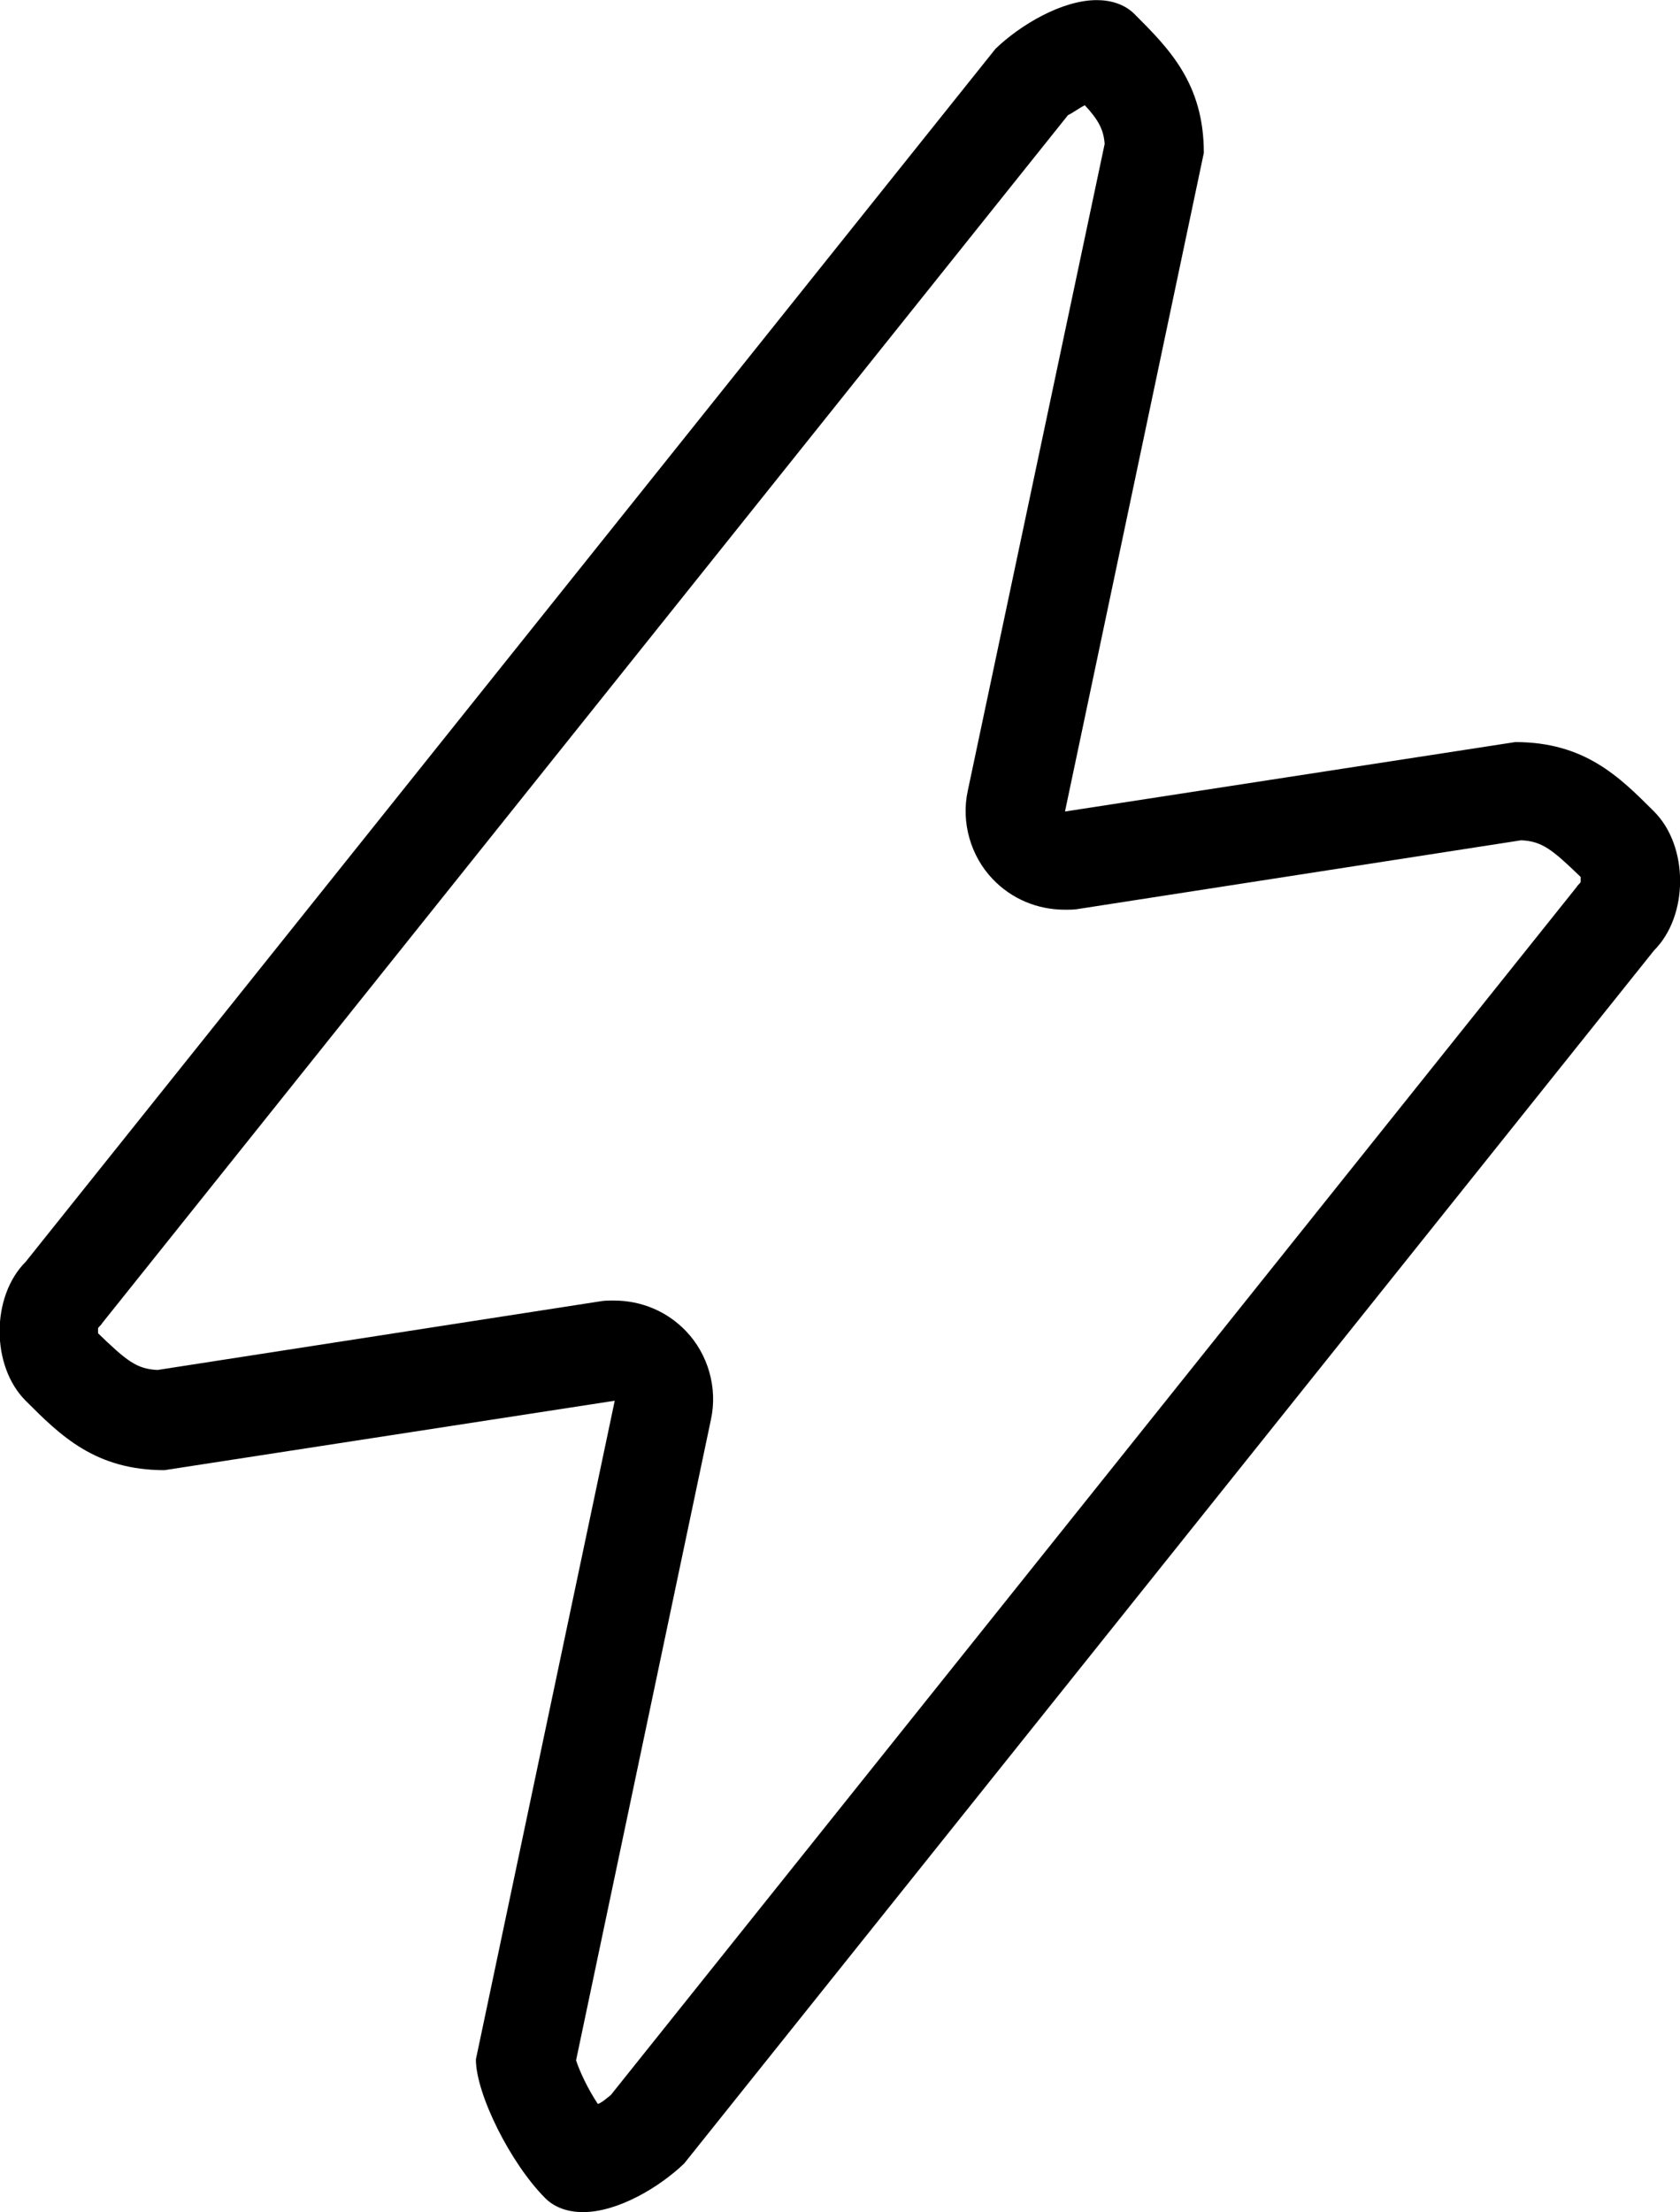
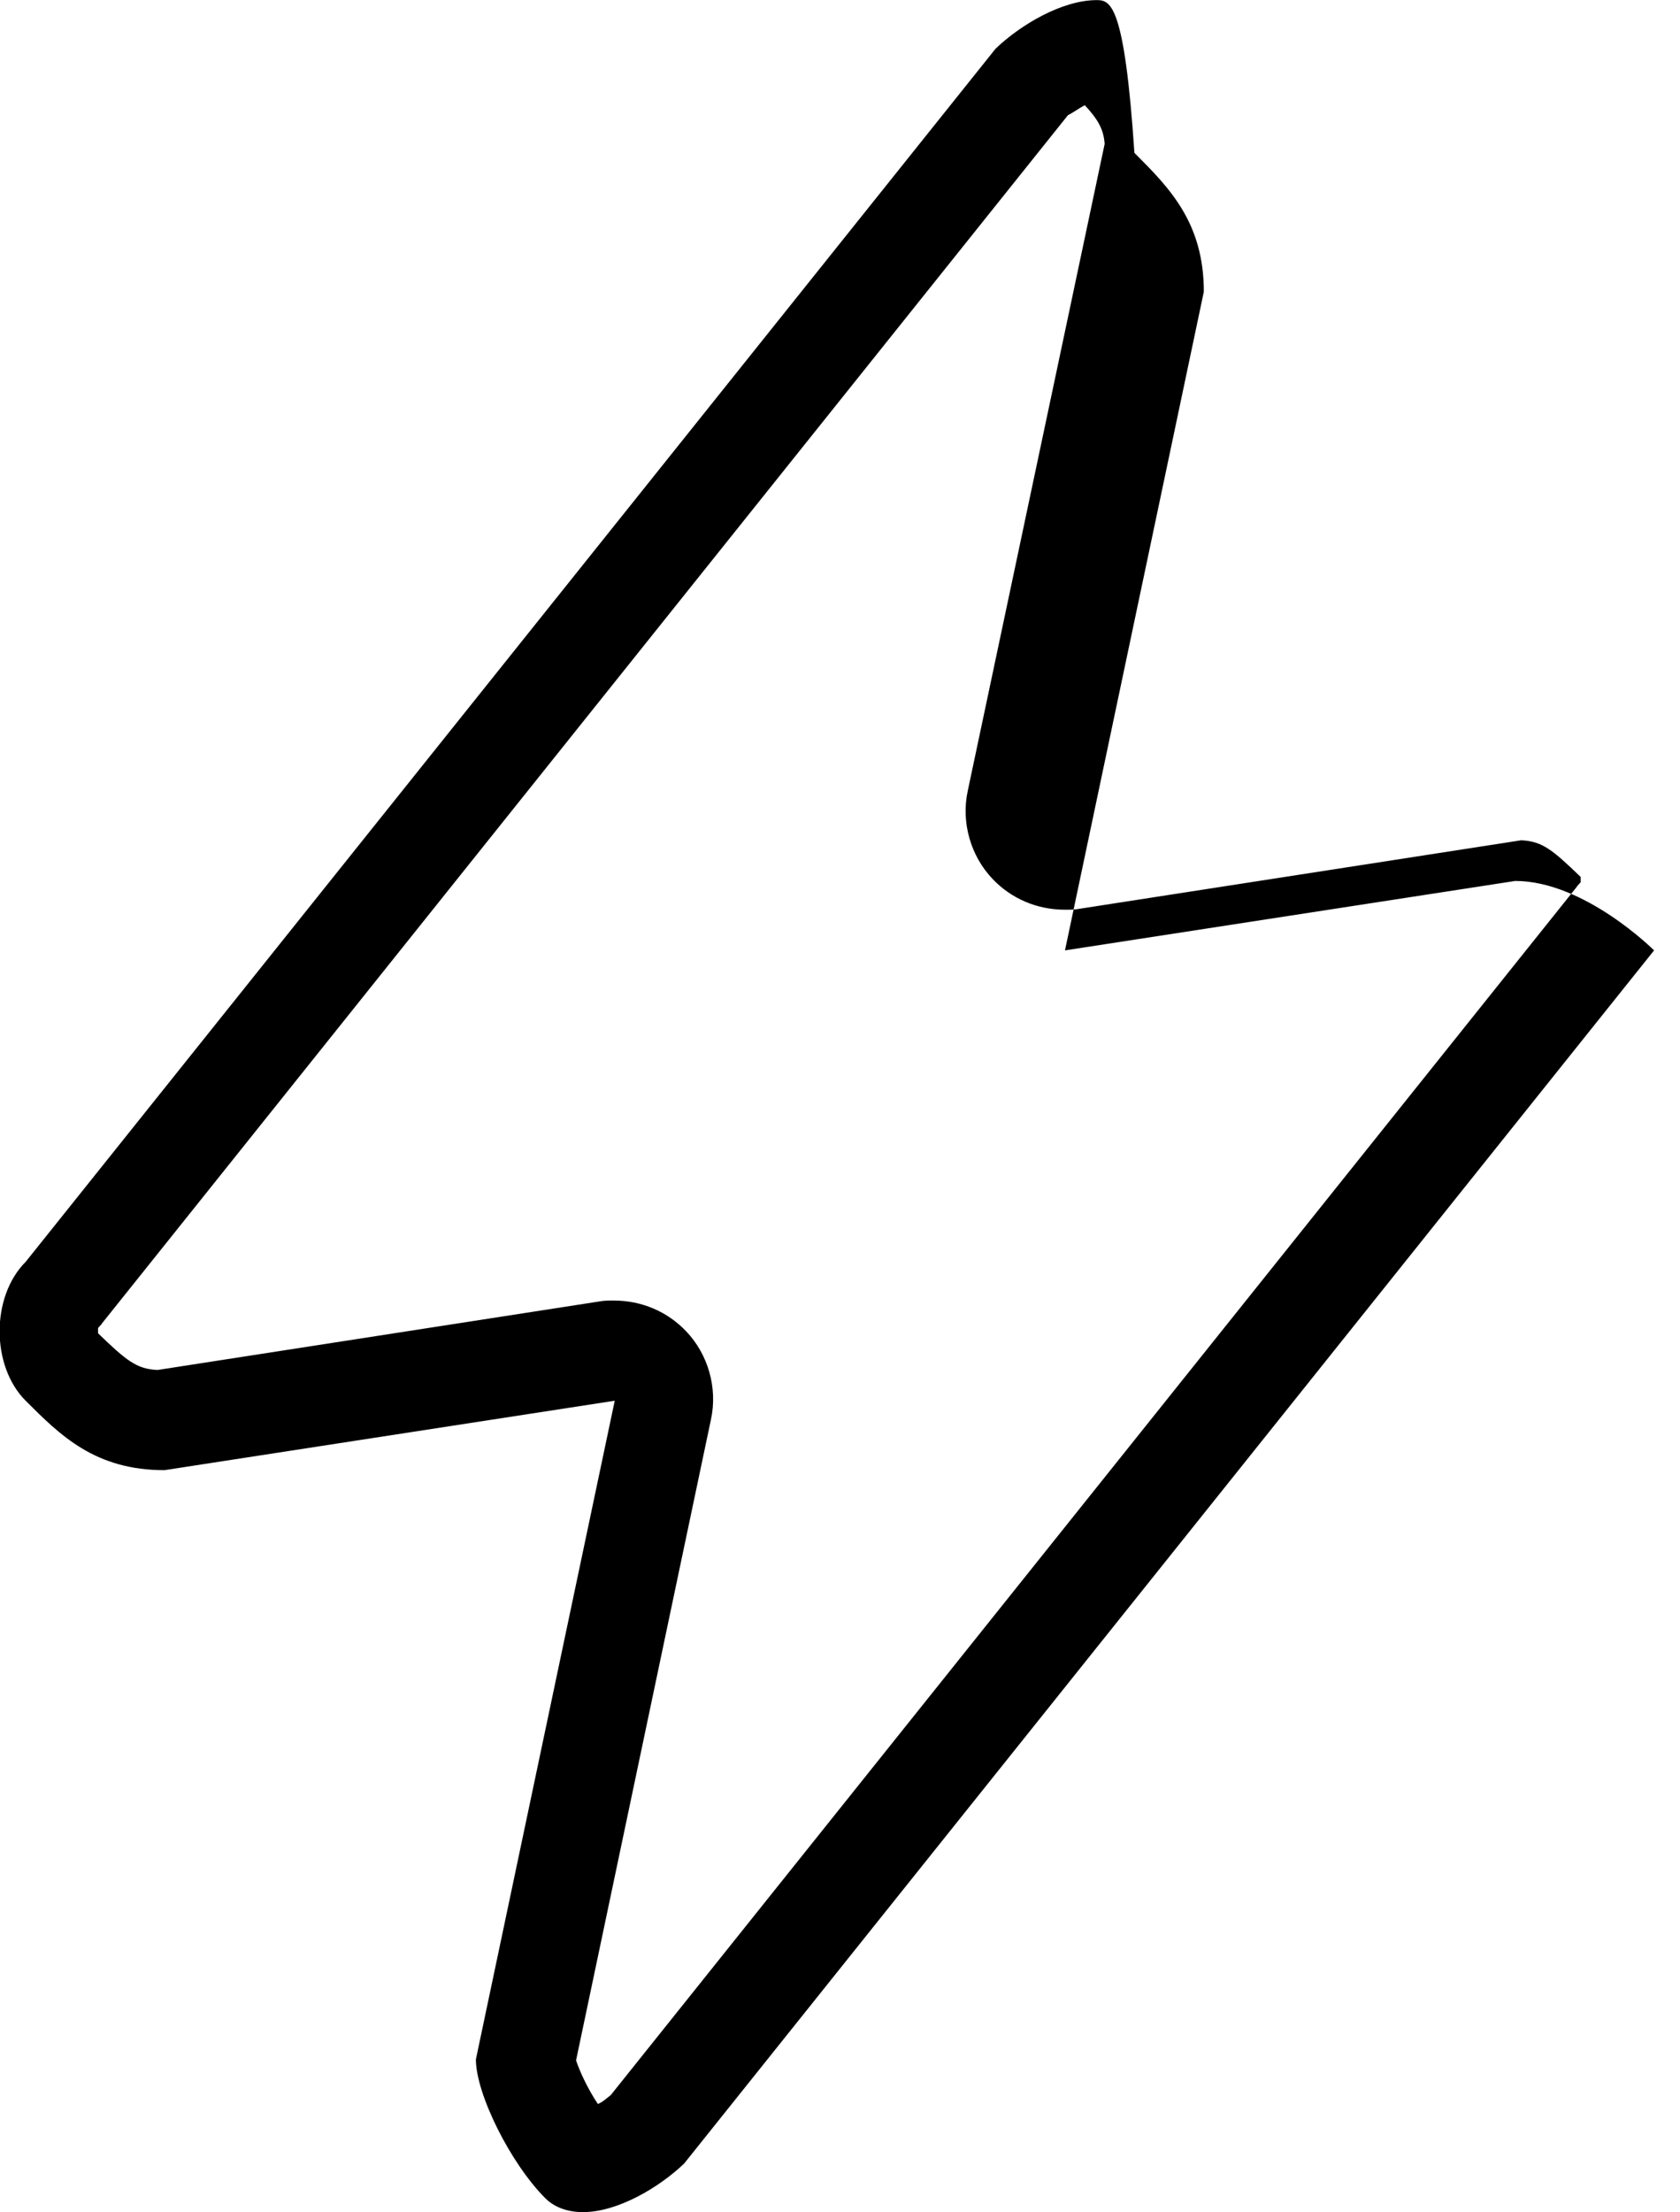
<svg xmlns="http://www.w3.org/2000/svg" version="1.1" id="Calque_1" x="0px" y="0px" viewBox="0 0 169.4 223" style="enable-background:new 0 0 169.4 223;" xml:space="preserve">
  <g transform="translate(-121.614,-192.089)">
-     <path d="M231,202.7c1.4,1.5,1.9,2.5,2,3.9l-13.8,65.2c-0.7,3.2,0.3,6.6,2.5,8.9c1.9,2,4.5,3.1,7.3,3.1c0.5,0,1,0,1.5-0.1l44.5-6.9   c2.1,0.1,3.1,0.9,6,3.7c0,0.2,0,0.4,0,0.5c-0.1,0.2-0.3,0.3-0.4,0.5l-97.4,121.8c-0.4,0.3-0.8,0.7-1.3,0.9c-1-1.5-1.8-3.2-2.2-4.4   l13.6-64.6c0.7-3.2-0.3-6.6-2.5-8.9c-1.9-2-4.5-3.1-7.3-3.1c-0.5,0-1,0-1.5,0.1l-44.5,6.9c-2.1-0.1-3.1-0.9-6-3.7   c0-0.2,0-0.4,0-0.5c0.1-0.2,0.3-0.3,0.4-0.5l97.4-121.8C229.9,203.4,230.4,203,231,202.7 M131.6,325.9L131.6,325.9L131.6,325.9    M232.2,192.1c-3.5,0-7.7,2.5-10.2,4.9l-97.8,122.3c-3.5,3.5-3.5,10.5,0,14s7,7,14,7l45.4-7l-14,66.4c0,3.5,3.5,10.5,7,14   c1,1,2.4,1.4,3.8,1.4c3.5,0,7.7-2.5,10.2-4.9l97.8-122.3c3.5-3.5,3.5-10.5,0-14s-7-7-14-7l-45.4,7l14-66.4c0-7-3.5-10.5-7-14   C235,192.5,233.6,192.1,232.2,192.1L232.2,192.1z" />
+     <path d="M231,202.7c1.4,1.5,1.9,2.5,2,3.9l-13.8,65.2c-0.7,3.2,0.3,6.6,2.5,8.9c1.9,2,4.5,3.1,7.3,3.1c0.5,0,1,0,1.5-0.1l44.5-6.9   c2.1,0.1,3.1,0.9,6,3.7c0,0.2,0,0.4,0,0.5c-0.1,0.2-0.3,0.3-0.4,0.5l-97.4,121.8c-0.4,0.3-0.8,0.7-1.3,0.9c-1-1.5-1.8-3.2-2.2-4.4   l13.6-64.6c0.7-3.2-0.3-6.6-2.5-8.9c-1.9-2-4.5-3.1-7.3-3.1c-0.5,0-1,0-1.5,0.1l-44.5,6.9c-2.1-0.1-3.1-0.9-6-3.7   c0-0.2,0-0.4,0-0.5c0.1-0.2,0.3-0.3,0.4-0.5l97.4-121.8C229.9,203.4,230.4,203,231,202.7 M131.6,325.9L131.6,325.9L131.6,325.9    M232.2,192.1c-3.5,0-7.7,2.5-10.2,4.9l-97.8,122.3c-3.5,3.5-3.5,10.5,0,14s7,7,14,7l45.4-7l-14,66.4c0,3.5,3.5,10.5,7,14   c1,1,2.4,1.4,3.8,1.4c3.5,0,7.7-2.5,10.2-4.9l97.8-122.3s-7-7-14-7l-45.4,7l14-66.4c0-7-3.5-10.5-7-14   C235,192.5,233.6,192.1,232.2,192.1L232.2,192.1z" />
  </g>
</svg>